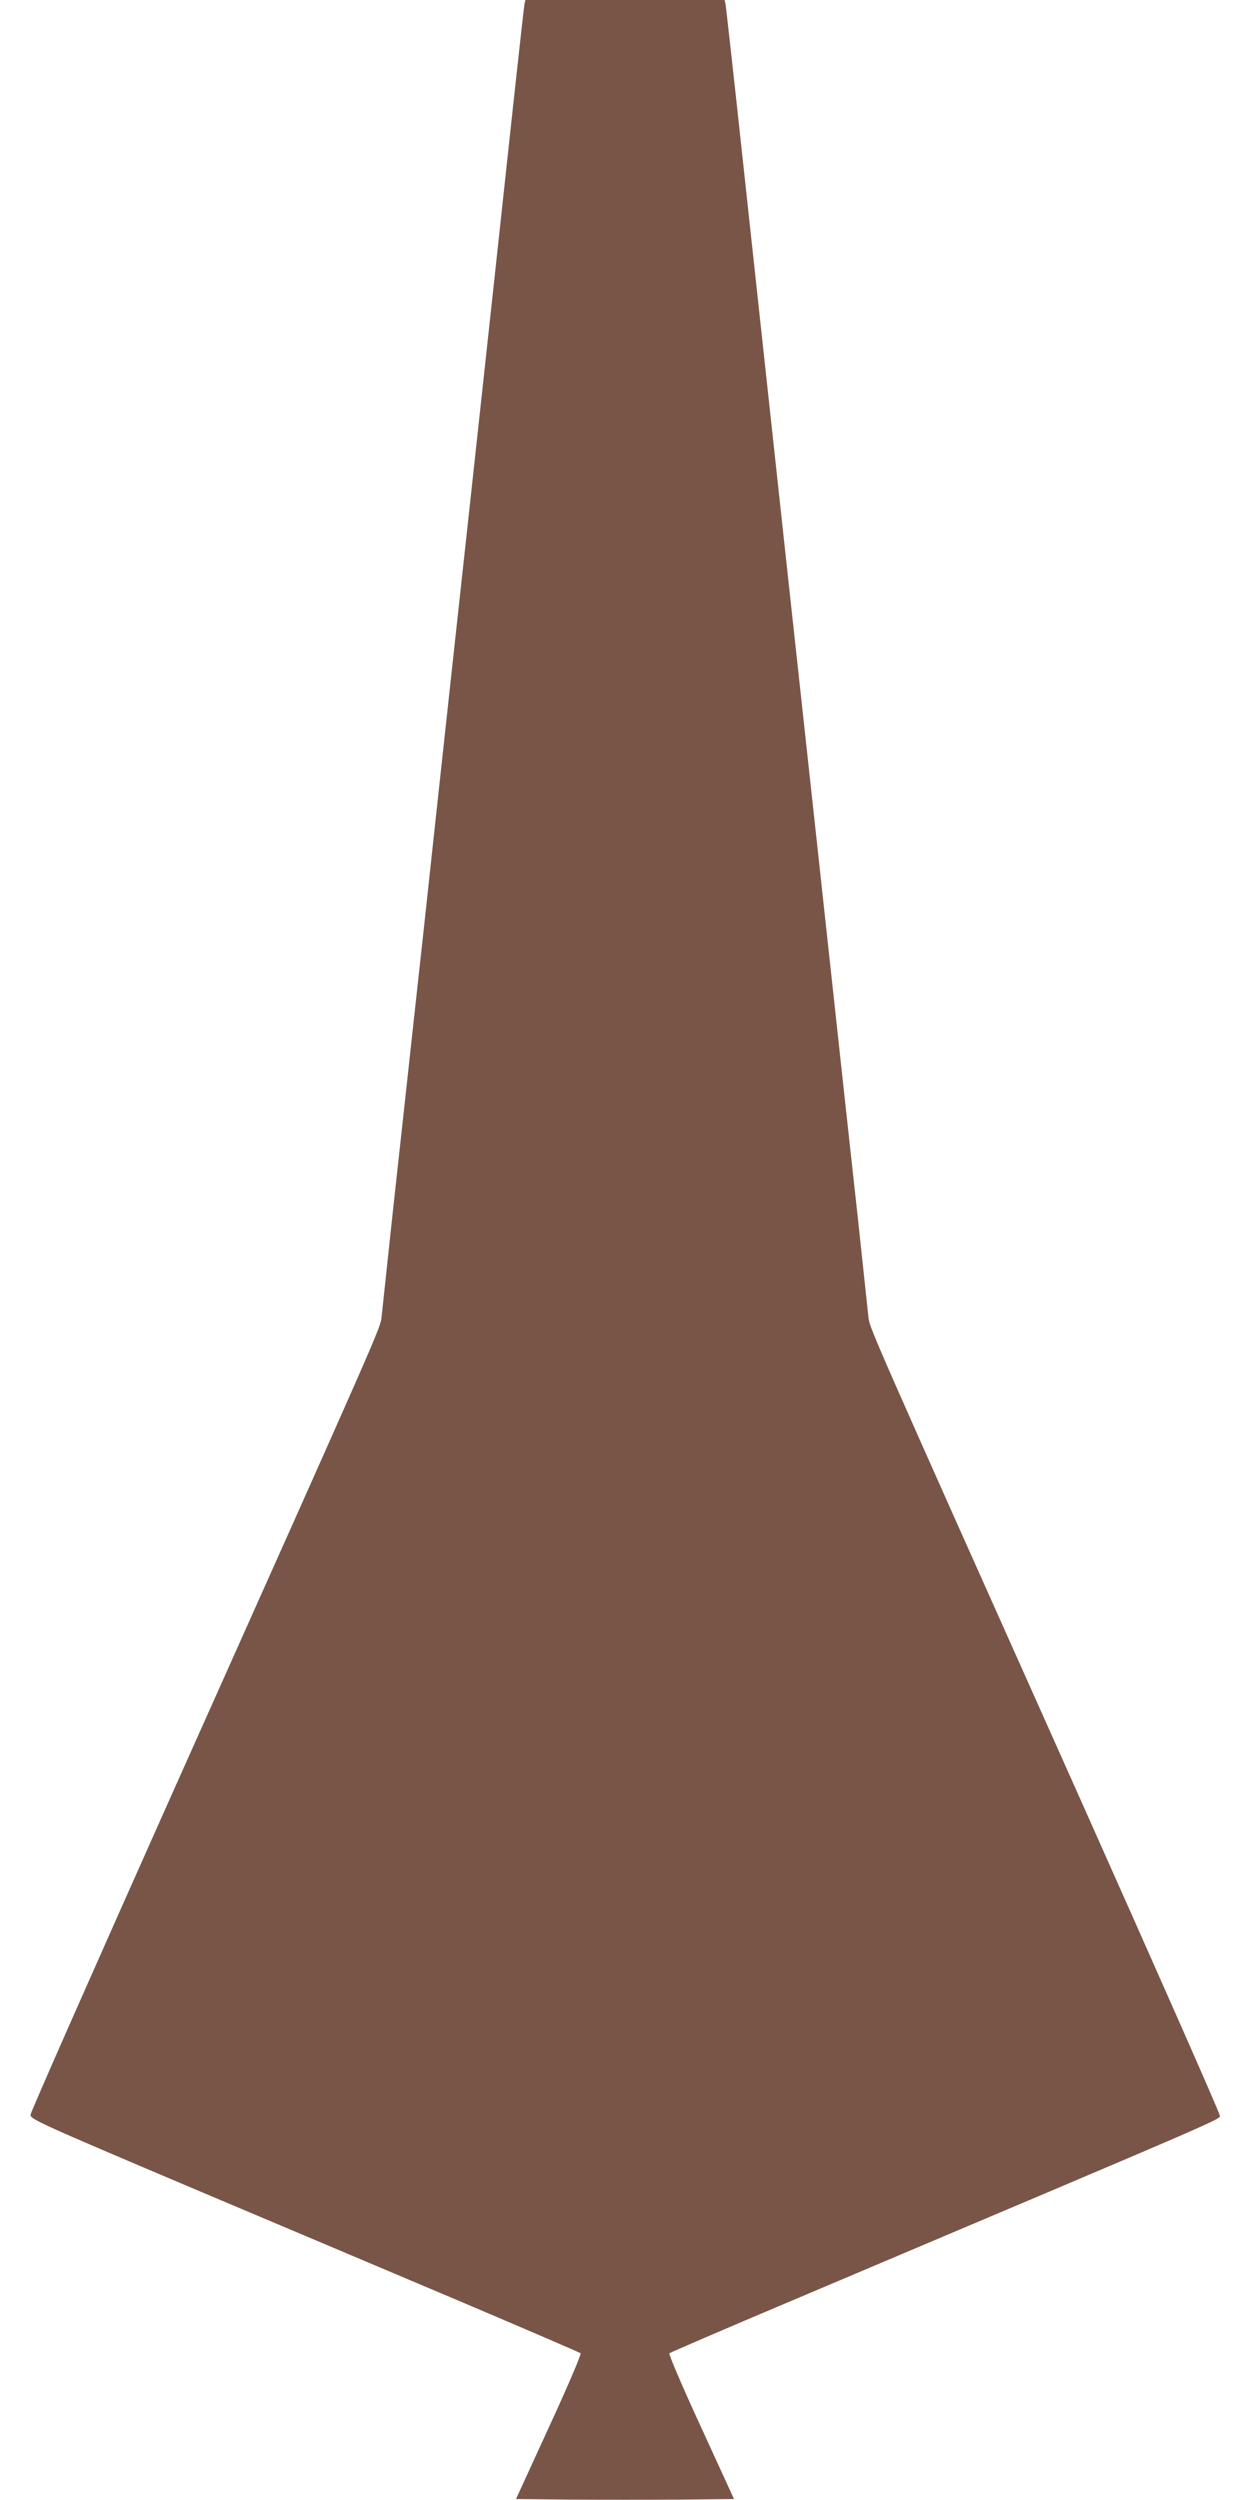
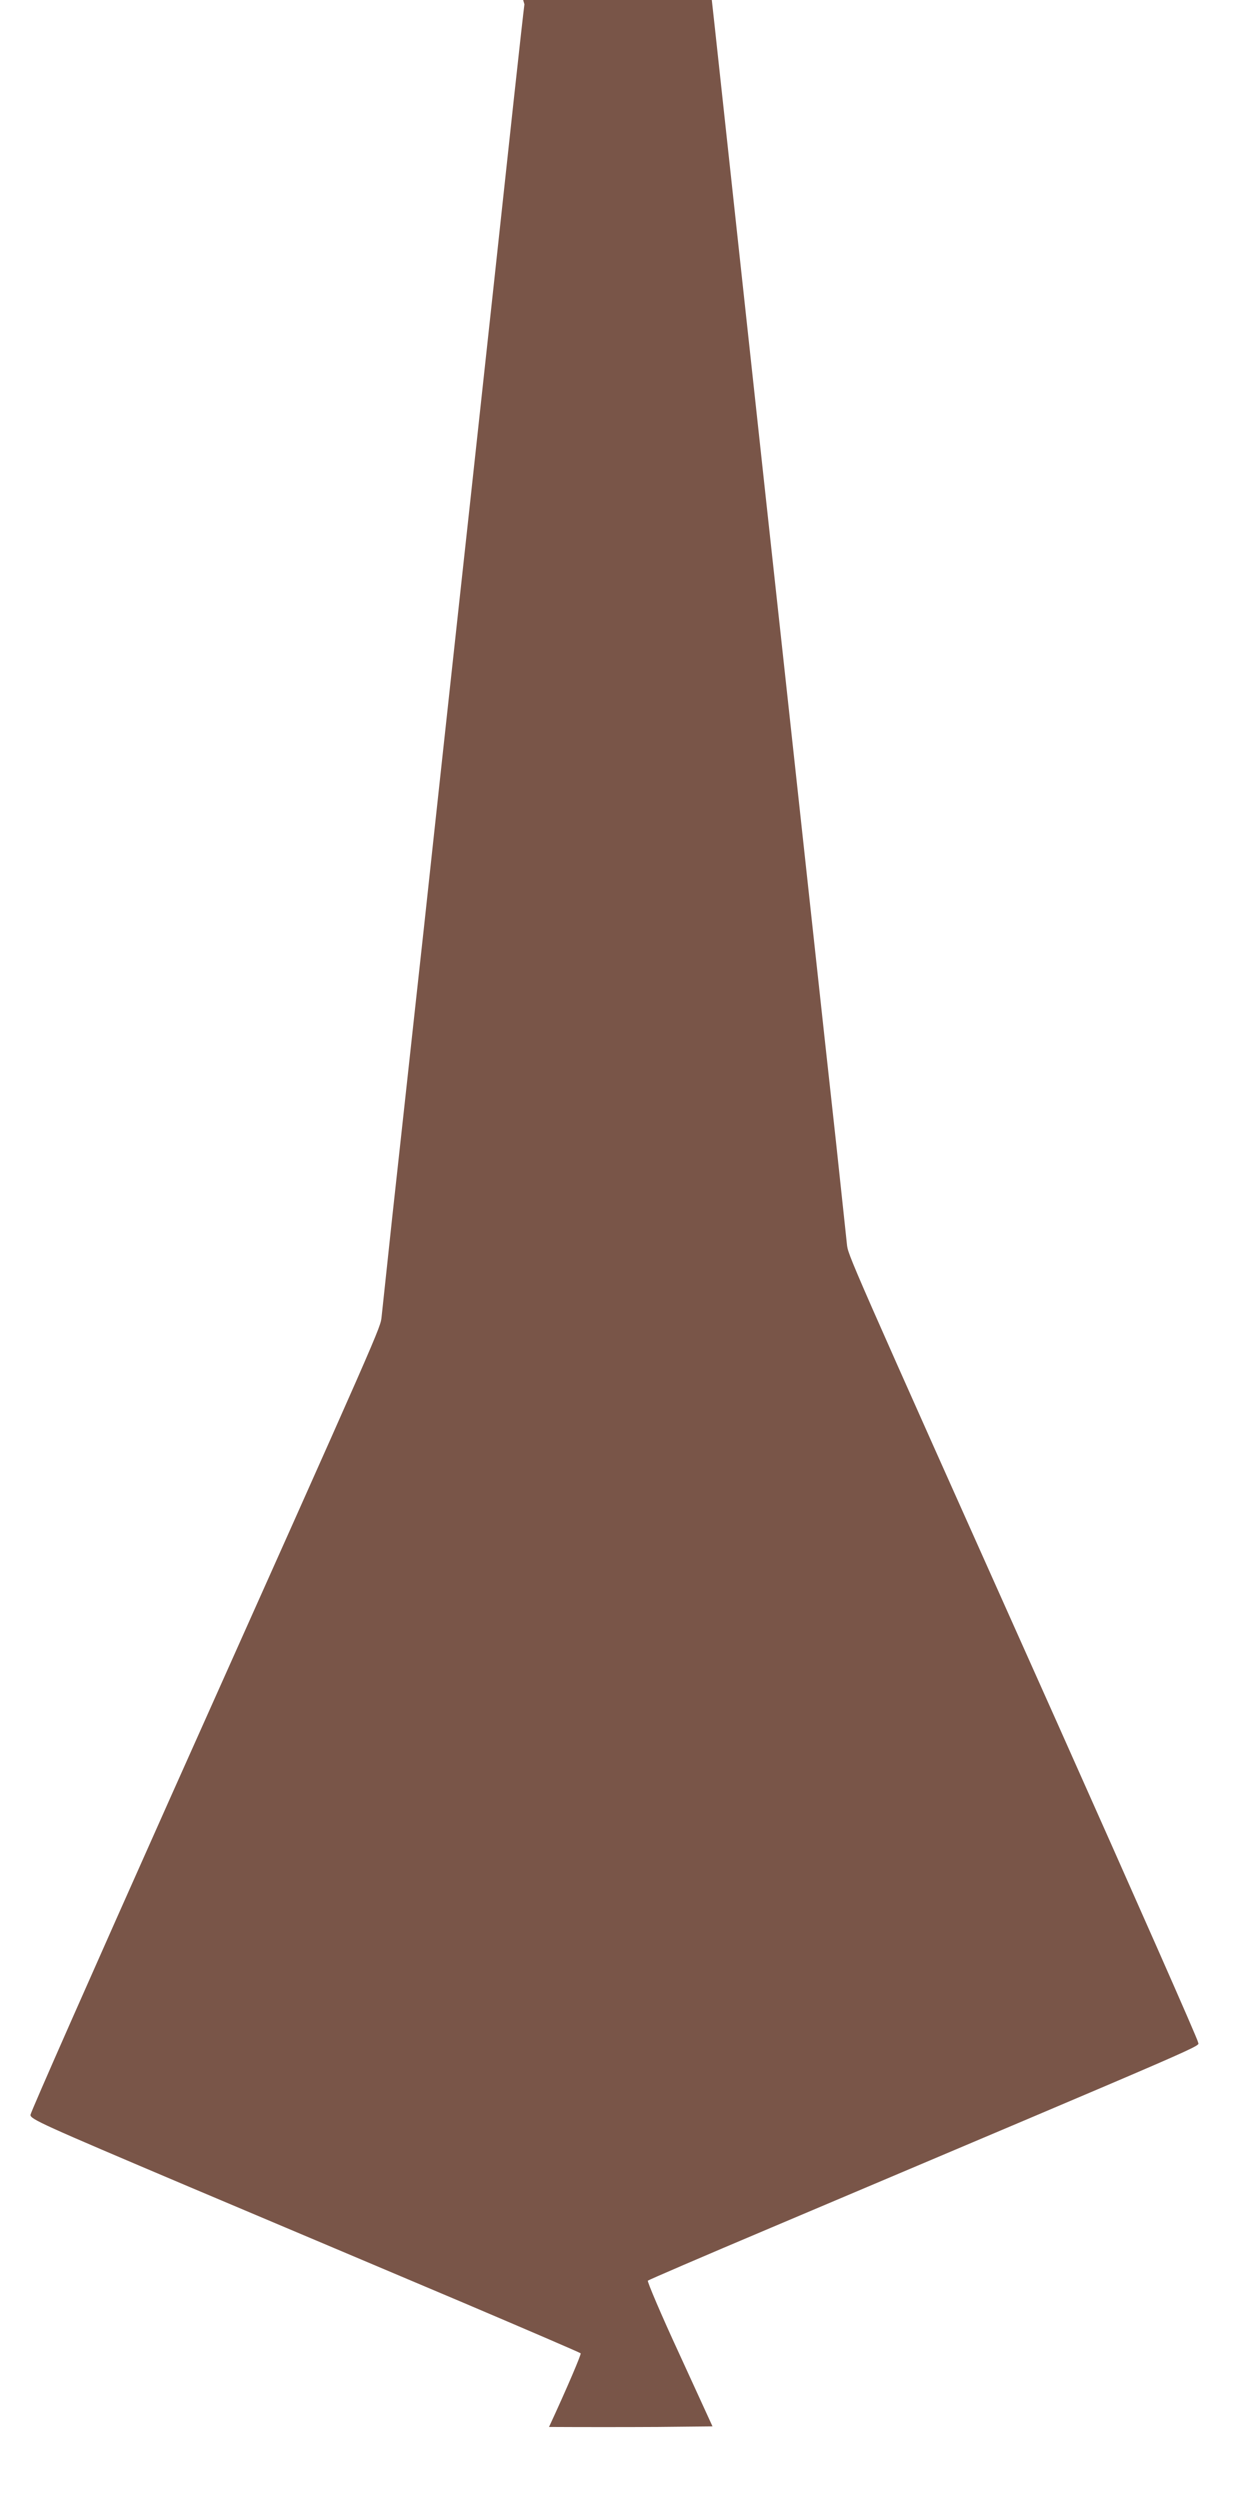
<svg xmlns="http://www.w3.org/2000/svg" version="1.0" width="640pt" height="1280pt" viewBox="0 0 640 1280" preserveAspectRatio="xMidYMid meet">
  <g transform="translate(0,1280) scale(0.1,-0.1)" fill="#795548" stroke="none">
-     <path d="M2685 12778 c-2 -13 -27 -234 -55 -493 -28 -258 -73 -675 -100 -925 -116 -1069 -151 -1391 -180 -1655 -17 -154 -53 -485 -80 -735 -27 -250 -72 -662 -99 -915 -28 -253 -64 -586 -81 -740 -17 -154 -53 -487 -81 -740 -27 -253 -52 -485 -55 -515 -7 -62 18 -5 -1080 -2460 -394 -883 -718 -1616 -718 -1628 -1 -22 59 -49 809 -367 446 -188 1078 -456 1405 -594 327 -139 599 -256 603 -260 4 -4 -68 -174 -162 -377 l-169 -369 279 -3 c153 -1 405 -1 558 0 l279 3 -169 369 c-94 203 -166 373 -162 377 4 4 287 126 628 270 2336 989 2190 925 2189 951 0 12 -324 745 -718 1628 -1098 2455 -1073 2398 -1080 2460 -3 30 -28 262 -55 515 -28 253 -87 793 -131 1200 -44 407 -103 945 -130 1195 -27 250 -72 663 -100 918 -127 1167 -154 1424 -230 2122 -44 410 -83 755 -85 768 l-5 22 -510 0 -510 0 -5 -22z" />
+     <path d="M2685 12778 c-2 -13 -27 -234 -55 -493 -28 -258 -73 -675 -100 -925 -116 -1069 -151 -1391 -180 -1655 -17 -154 -53 -485 -80 -735 -27 -250 -72 -662 -99 -915 -28 -253 -64 -586 -81 -740 -17 -154 -53 -487 -81 -740 -27 -253 -52 -485 -55 -515 -7 -62 18 -5 -1080 -2460 -394 -883 -718 -1616 -718 -1628 -1 -22 59 -49 809 -367 446 -188 1078 -456 1405 -594 327 -139 599 -256 603 -260 4 -4 -68 -174 -162 -377 c153 -1 405 -1 558 0 l279 3 -169 369 c-94 203 -166 373 -162 377 4 4 287 126 628 270 2336 989 2190 925 2189 951 0 12 -324 745 -718 1628 -1098 2455 -1073 2398 -1080 2460 -3 30 -28 262 -55 515 -28 253 -87 793 -131 1200 -44 407 -103 945 -130 1195 -27 250 -72 663 -100 918 -127 1167 -154 1424 -230 2122 -44 410 -83 755 -85 768 l-5 22 -510 0 -510 0 -5 -22z" />
  </g>
</svg>